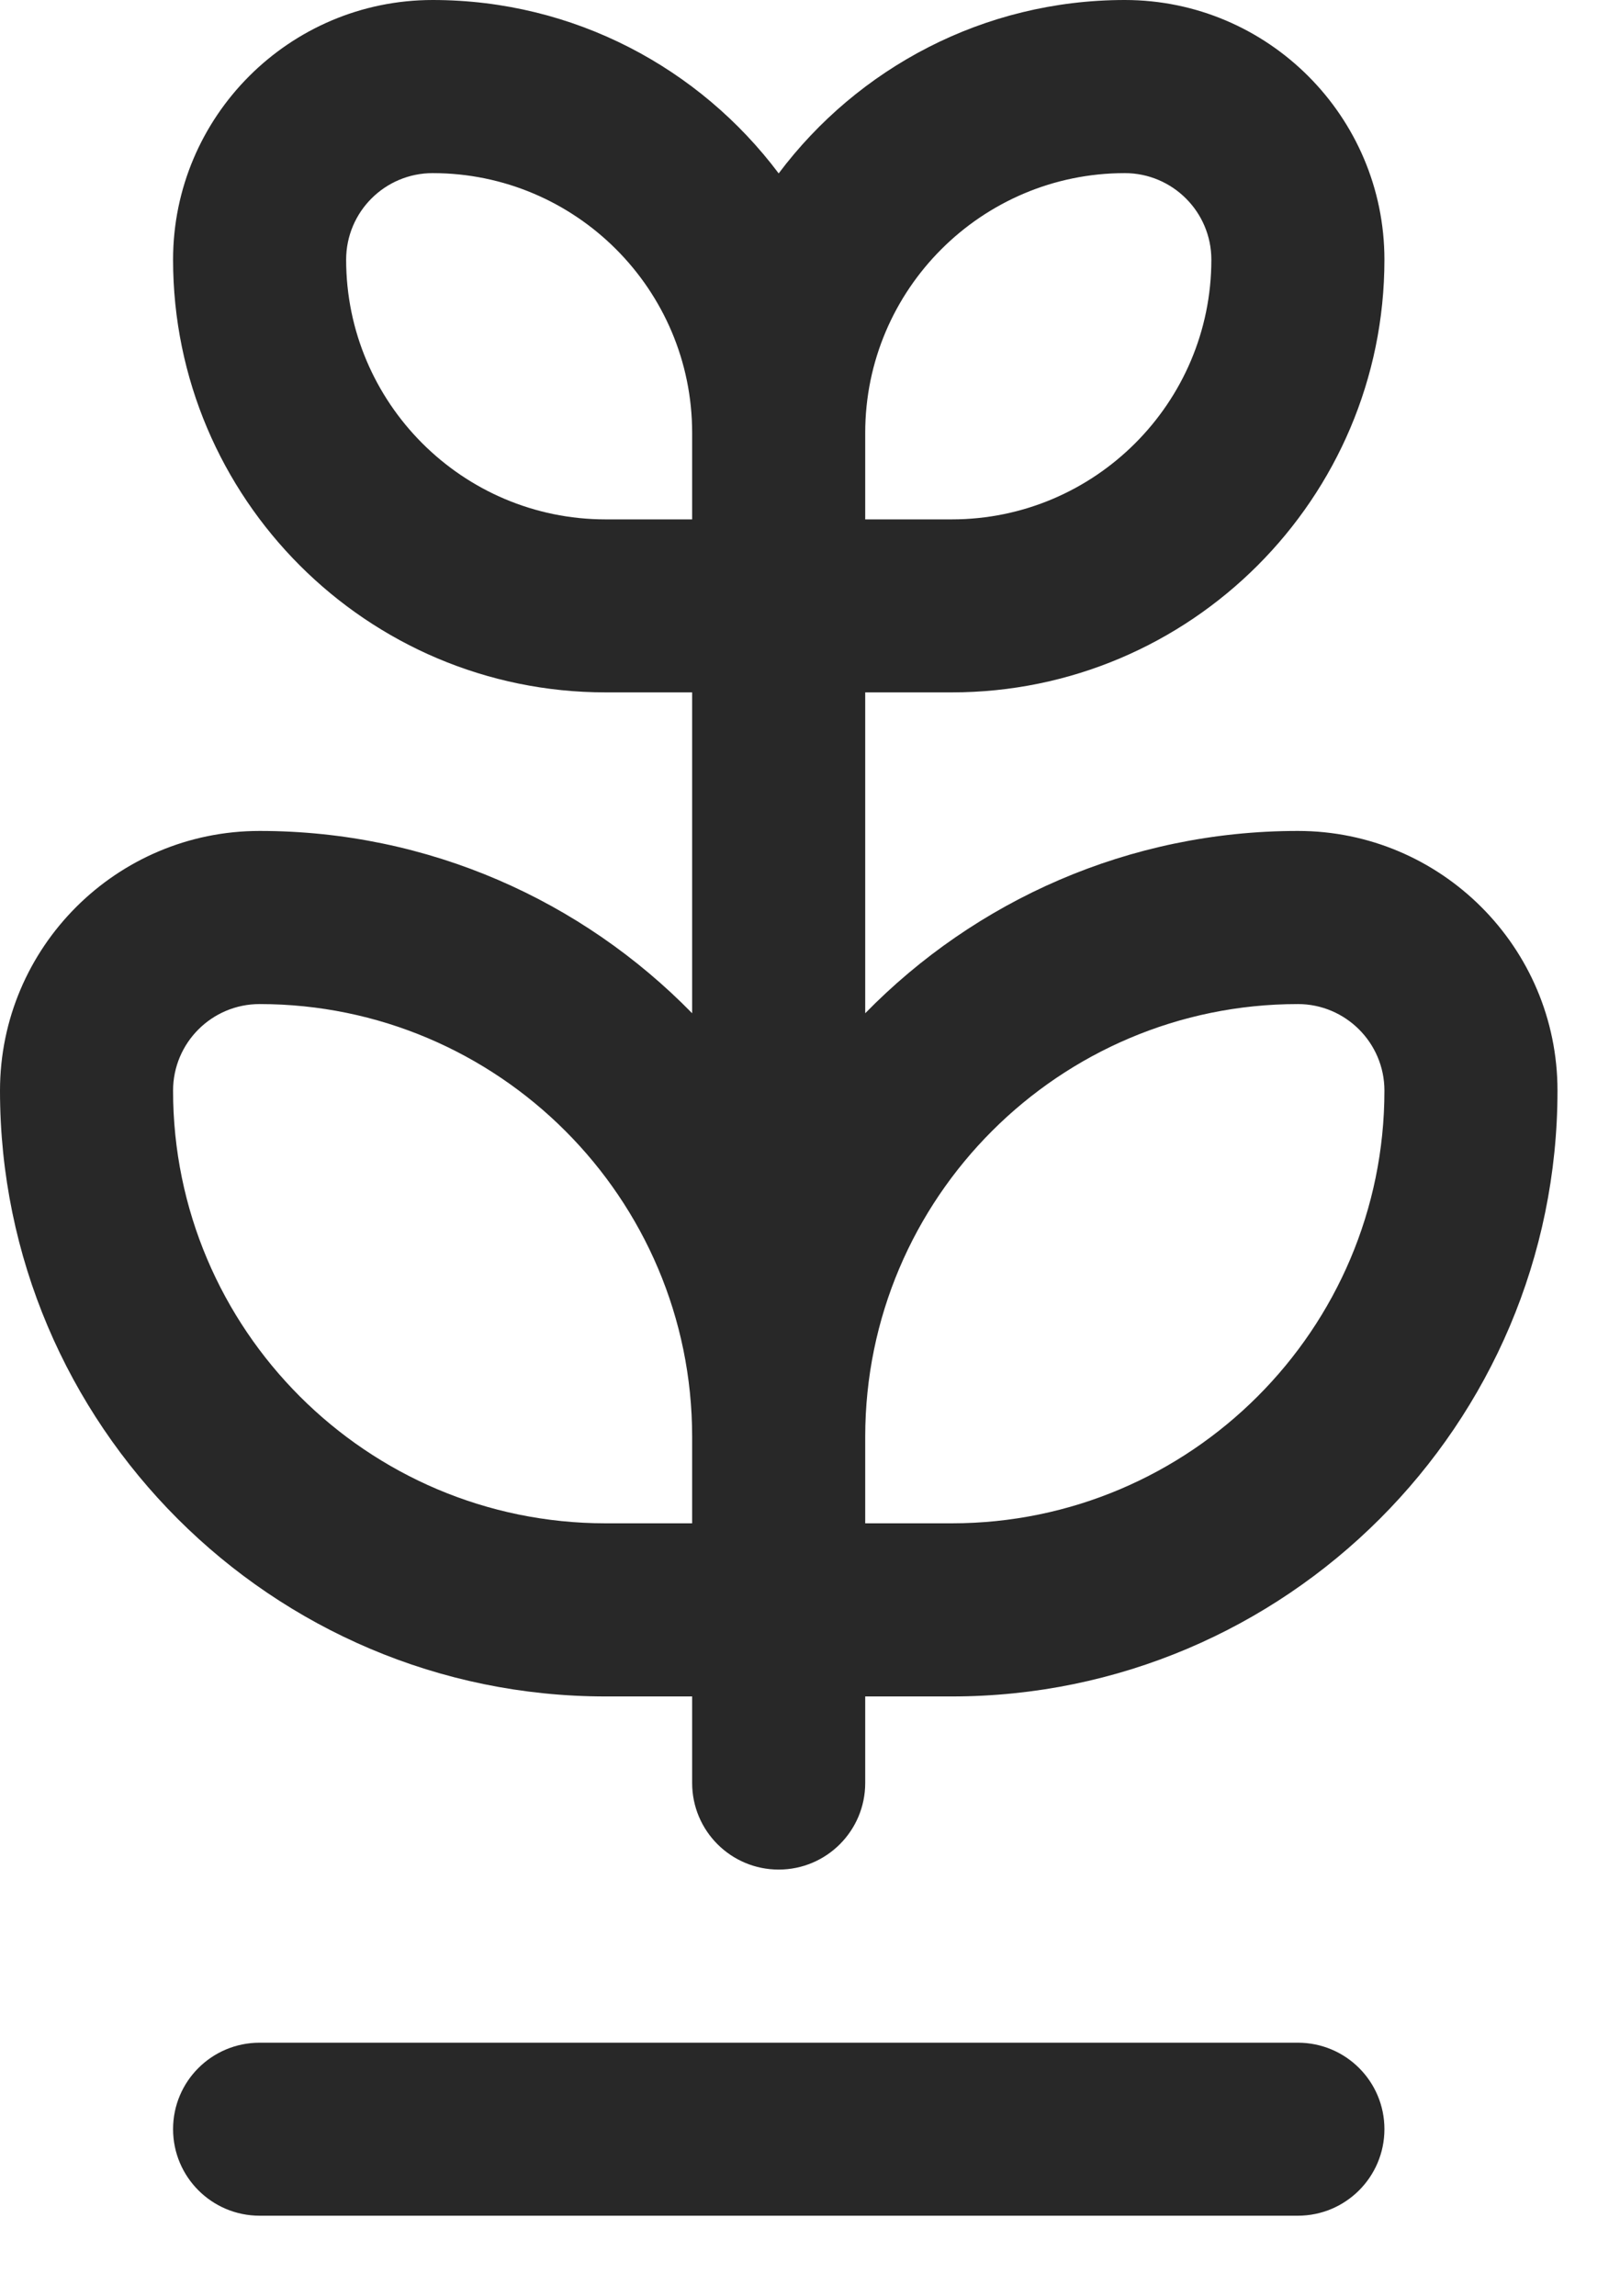
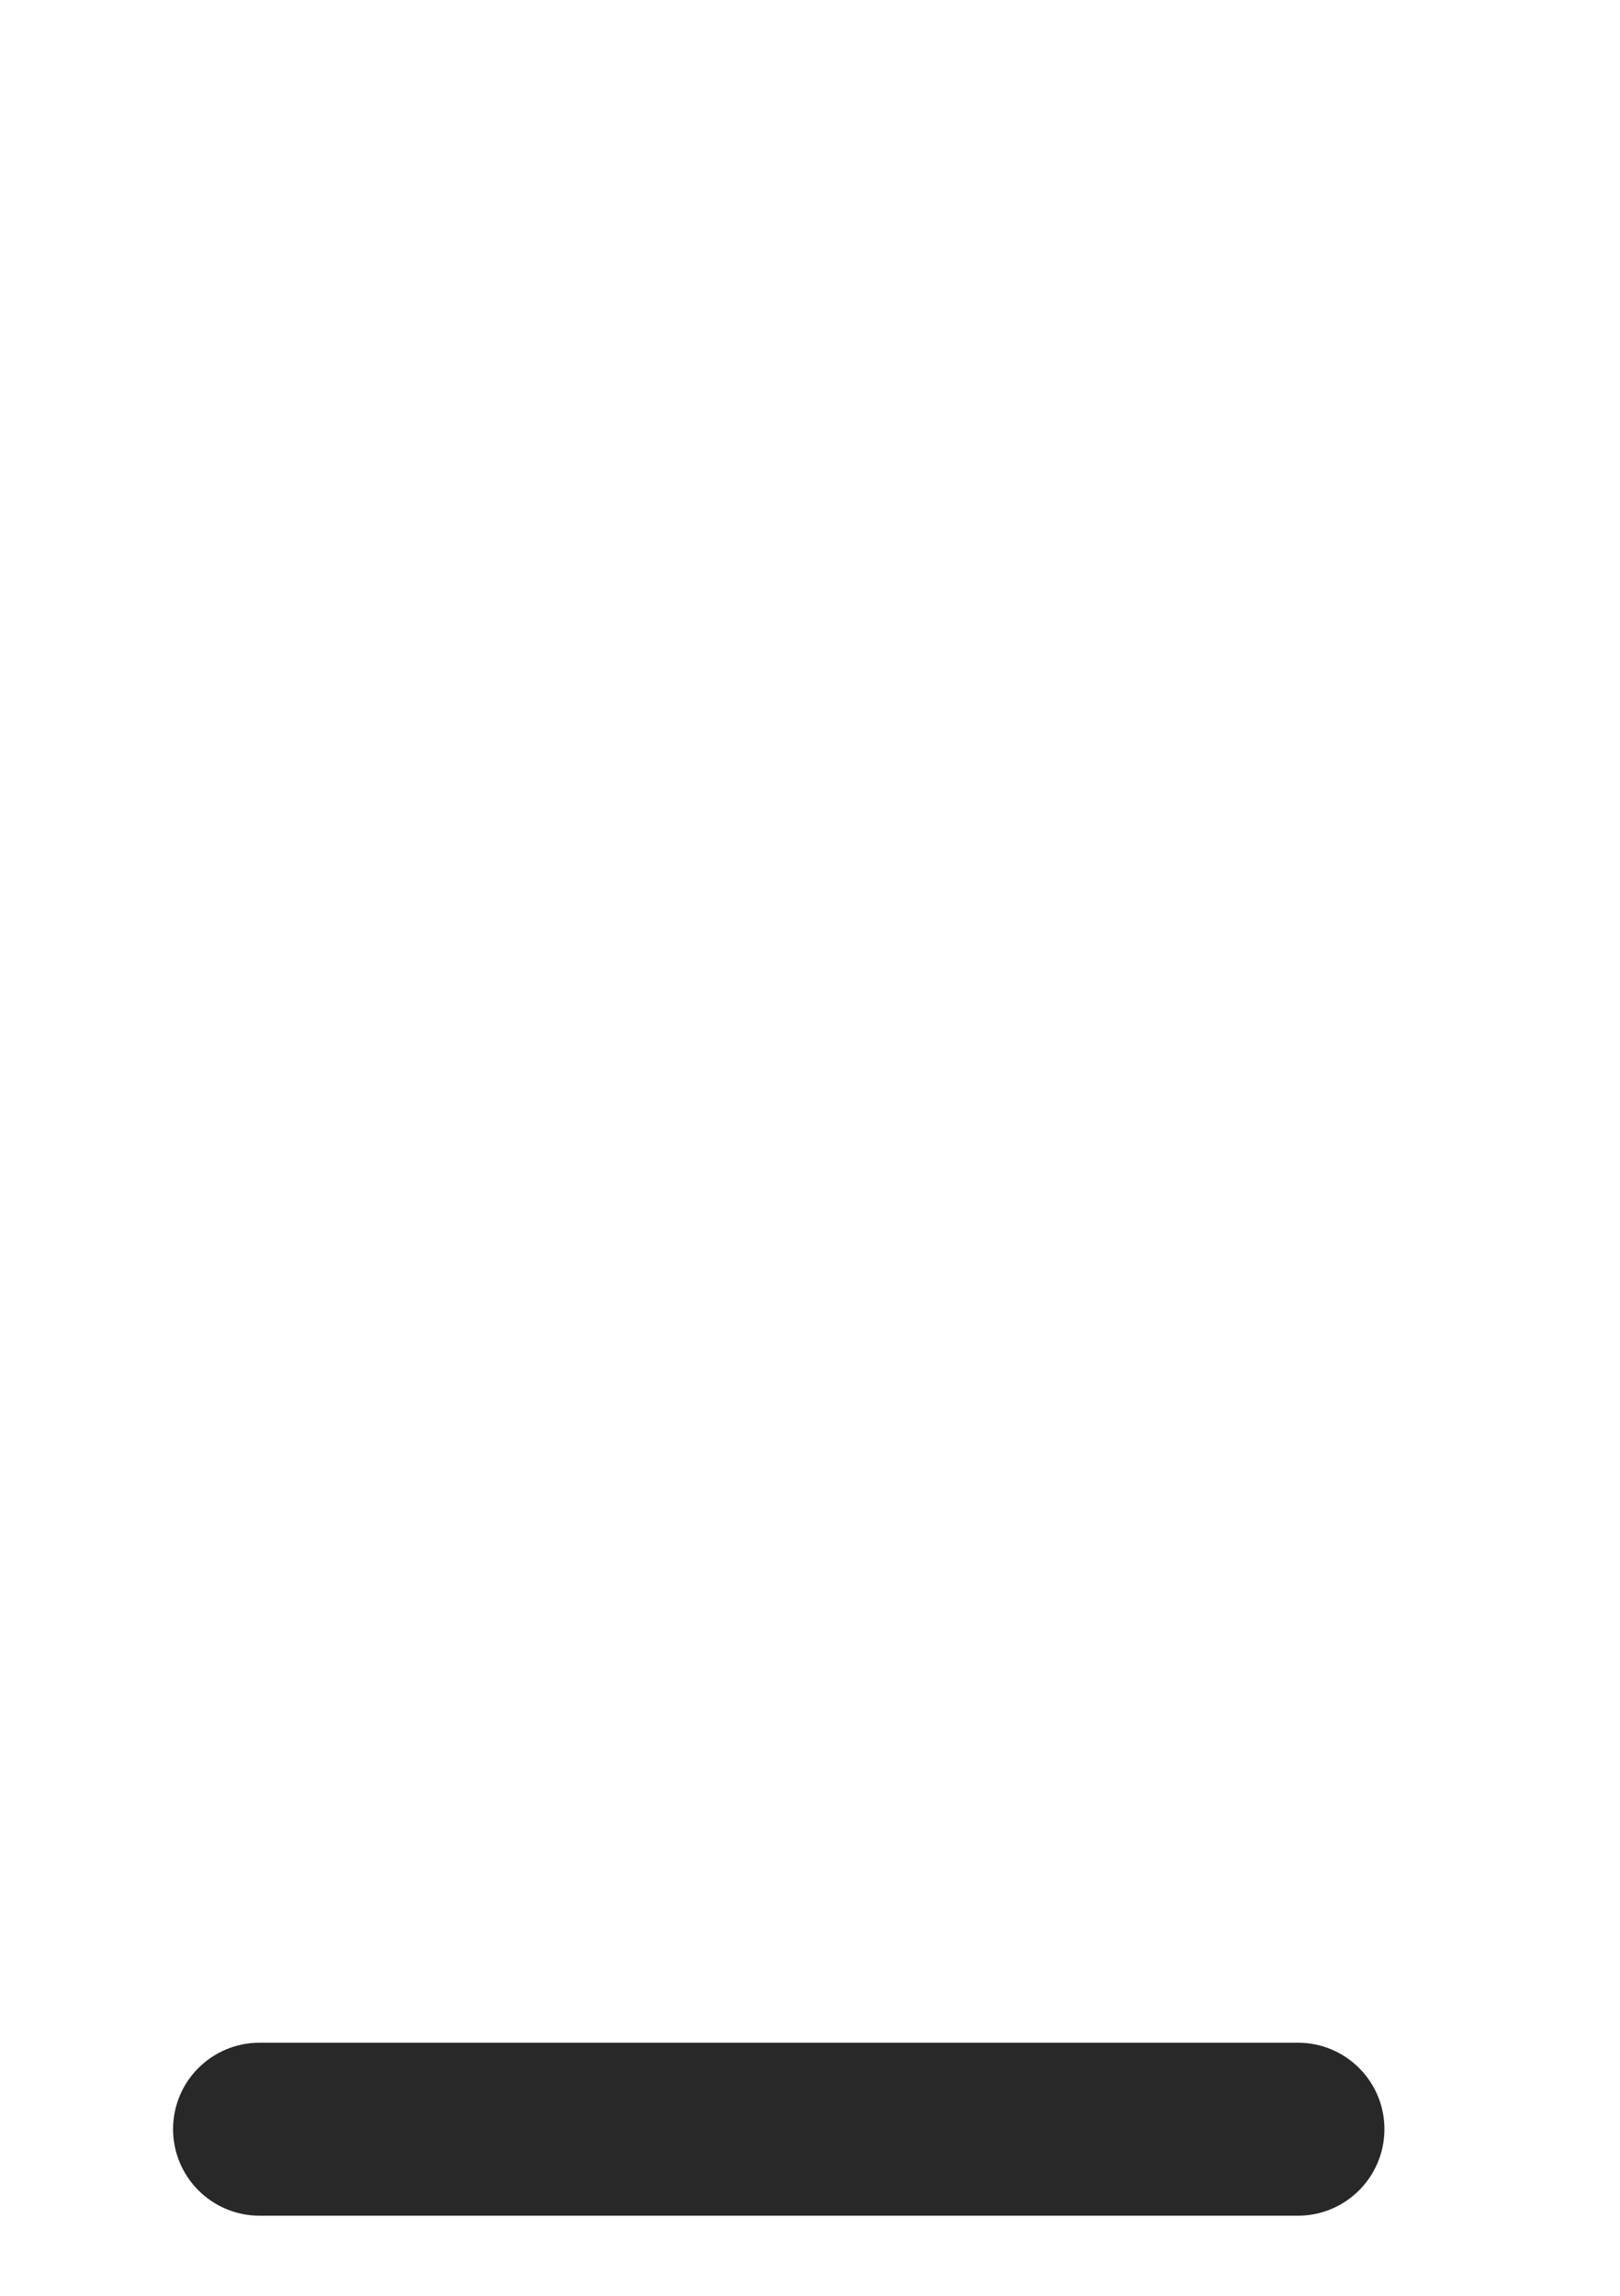
<svg xmlns="http://www.w3.org/2000/svg" width="12" height="17" viewBox="0 0 12 17" fill="none">
  <path d="M1.923 16.407H9.614C9.968 16.407 10.255 16.12 10.255 15.766C10.255 15.412 9.968 15.126 9.614 15.126H1.923C1.569 15.126 1.282 15.412 1.282 15.766C1.282 16.12 1.569 16.407 1.923 16.407Z" fill="#282828" />
-   <path d="M1.923 6.153C0.863 6.153 0 7.015 0 8.076C0 10.549 2.013 12.562 4.486 12.562H5.127V13.203C5.127 13.557 5.414 13.844 5.768 13.844C6.122 13.844 6.409 13.557 6.409 13.203V12.562H7.05C9.524 12.562 11.537 10.549 11.537 8.076C11.537 7.015 10.674 6.153 9.614 6.153C8.36 6.153 7.224 6.67 6.409 7.503V5.127H7.05C8.817 5.127 10.255 3.69 10.255 1.923C10.255 0.863 9.392 0 8.332 0C7.285 0 6.353 0.505 5.768 1.284C5.183 0.505 4.252 0 3.205 0C2.144 0 1.282 0.863 1.282 1.923C1.282 3.69 2.719 5.127 4.486 5.127H5.127V7.503C4.312 6.67 3.177 6.153 1.923 6.153ZM1.282 8.076C1.282 7.722 1.569 7.435 1.923 7.435C3.69 7.435 5.127 8.872 5.127 10.639V11.28H4.486C2.719 11.28 1.282 9.843 1.282 8.076ZM9.614 7.435C9.967 7.435 10.255 7.722 10.255 8.076C10.255 9.843 8.817 11.28 7.05 11.28H6.409V10.639C6.409 8.872 7.847 7.435 9.614 7.435ZM8.332 1.282C8.685 1.282 8.973 1.569 8.973 1.923C8.973 2.983 8.11 3.846 7.05 3.846H6.409V3.205C6.409 2.144 7.272 1.282 8.332 1.282ZM2.564 1.923C2.564 1.569 2.851 1.282 3.205 1.282C4.265 1.282 5.127 2.144 5.127 3.205V3.846H4.486C3.426 3.846 2.564 2.983 2.564 1.923Z" fill="#282828" />
</svg>